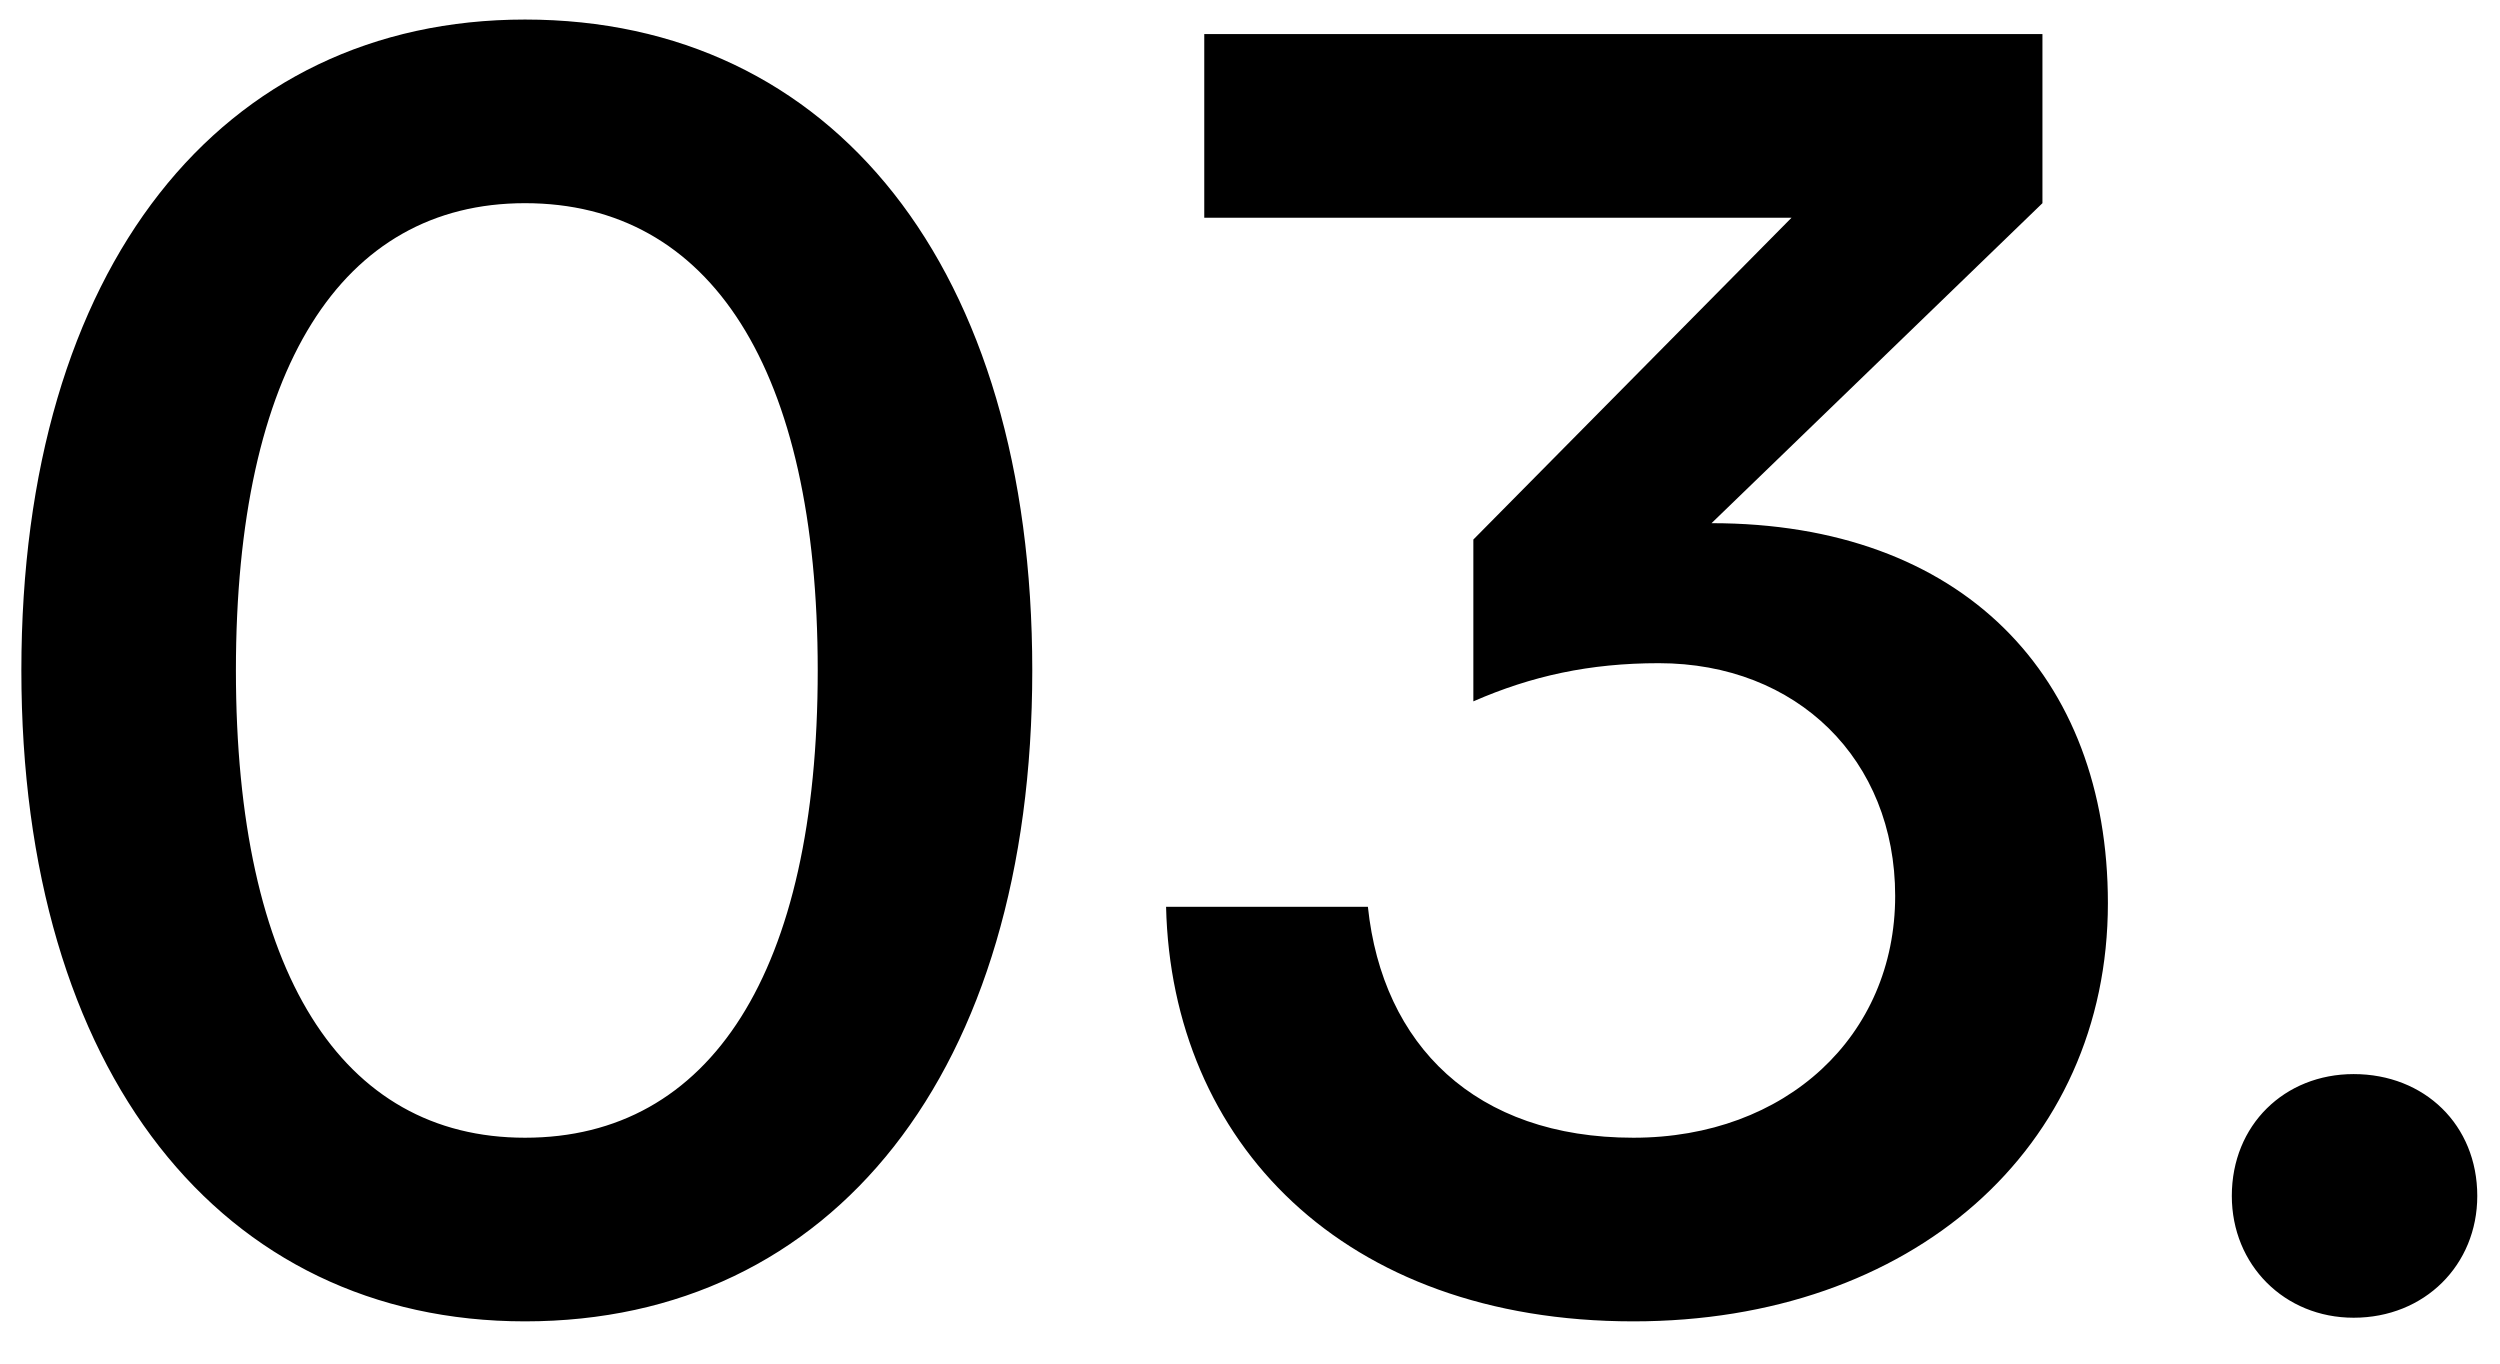
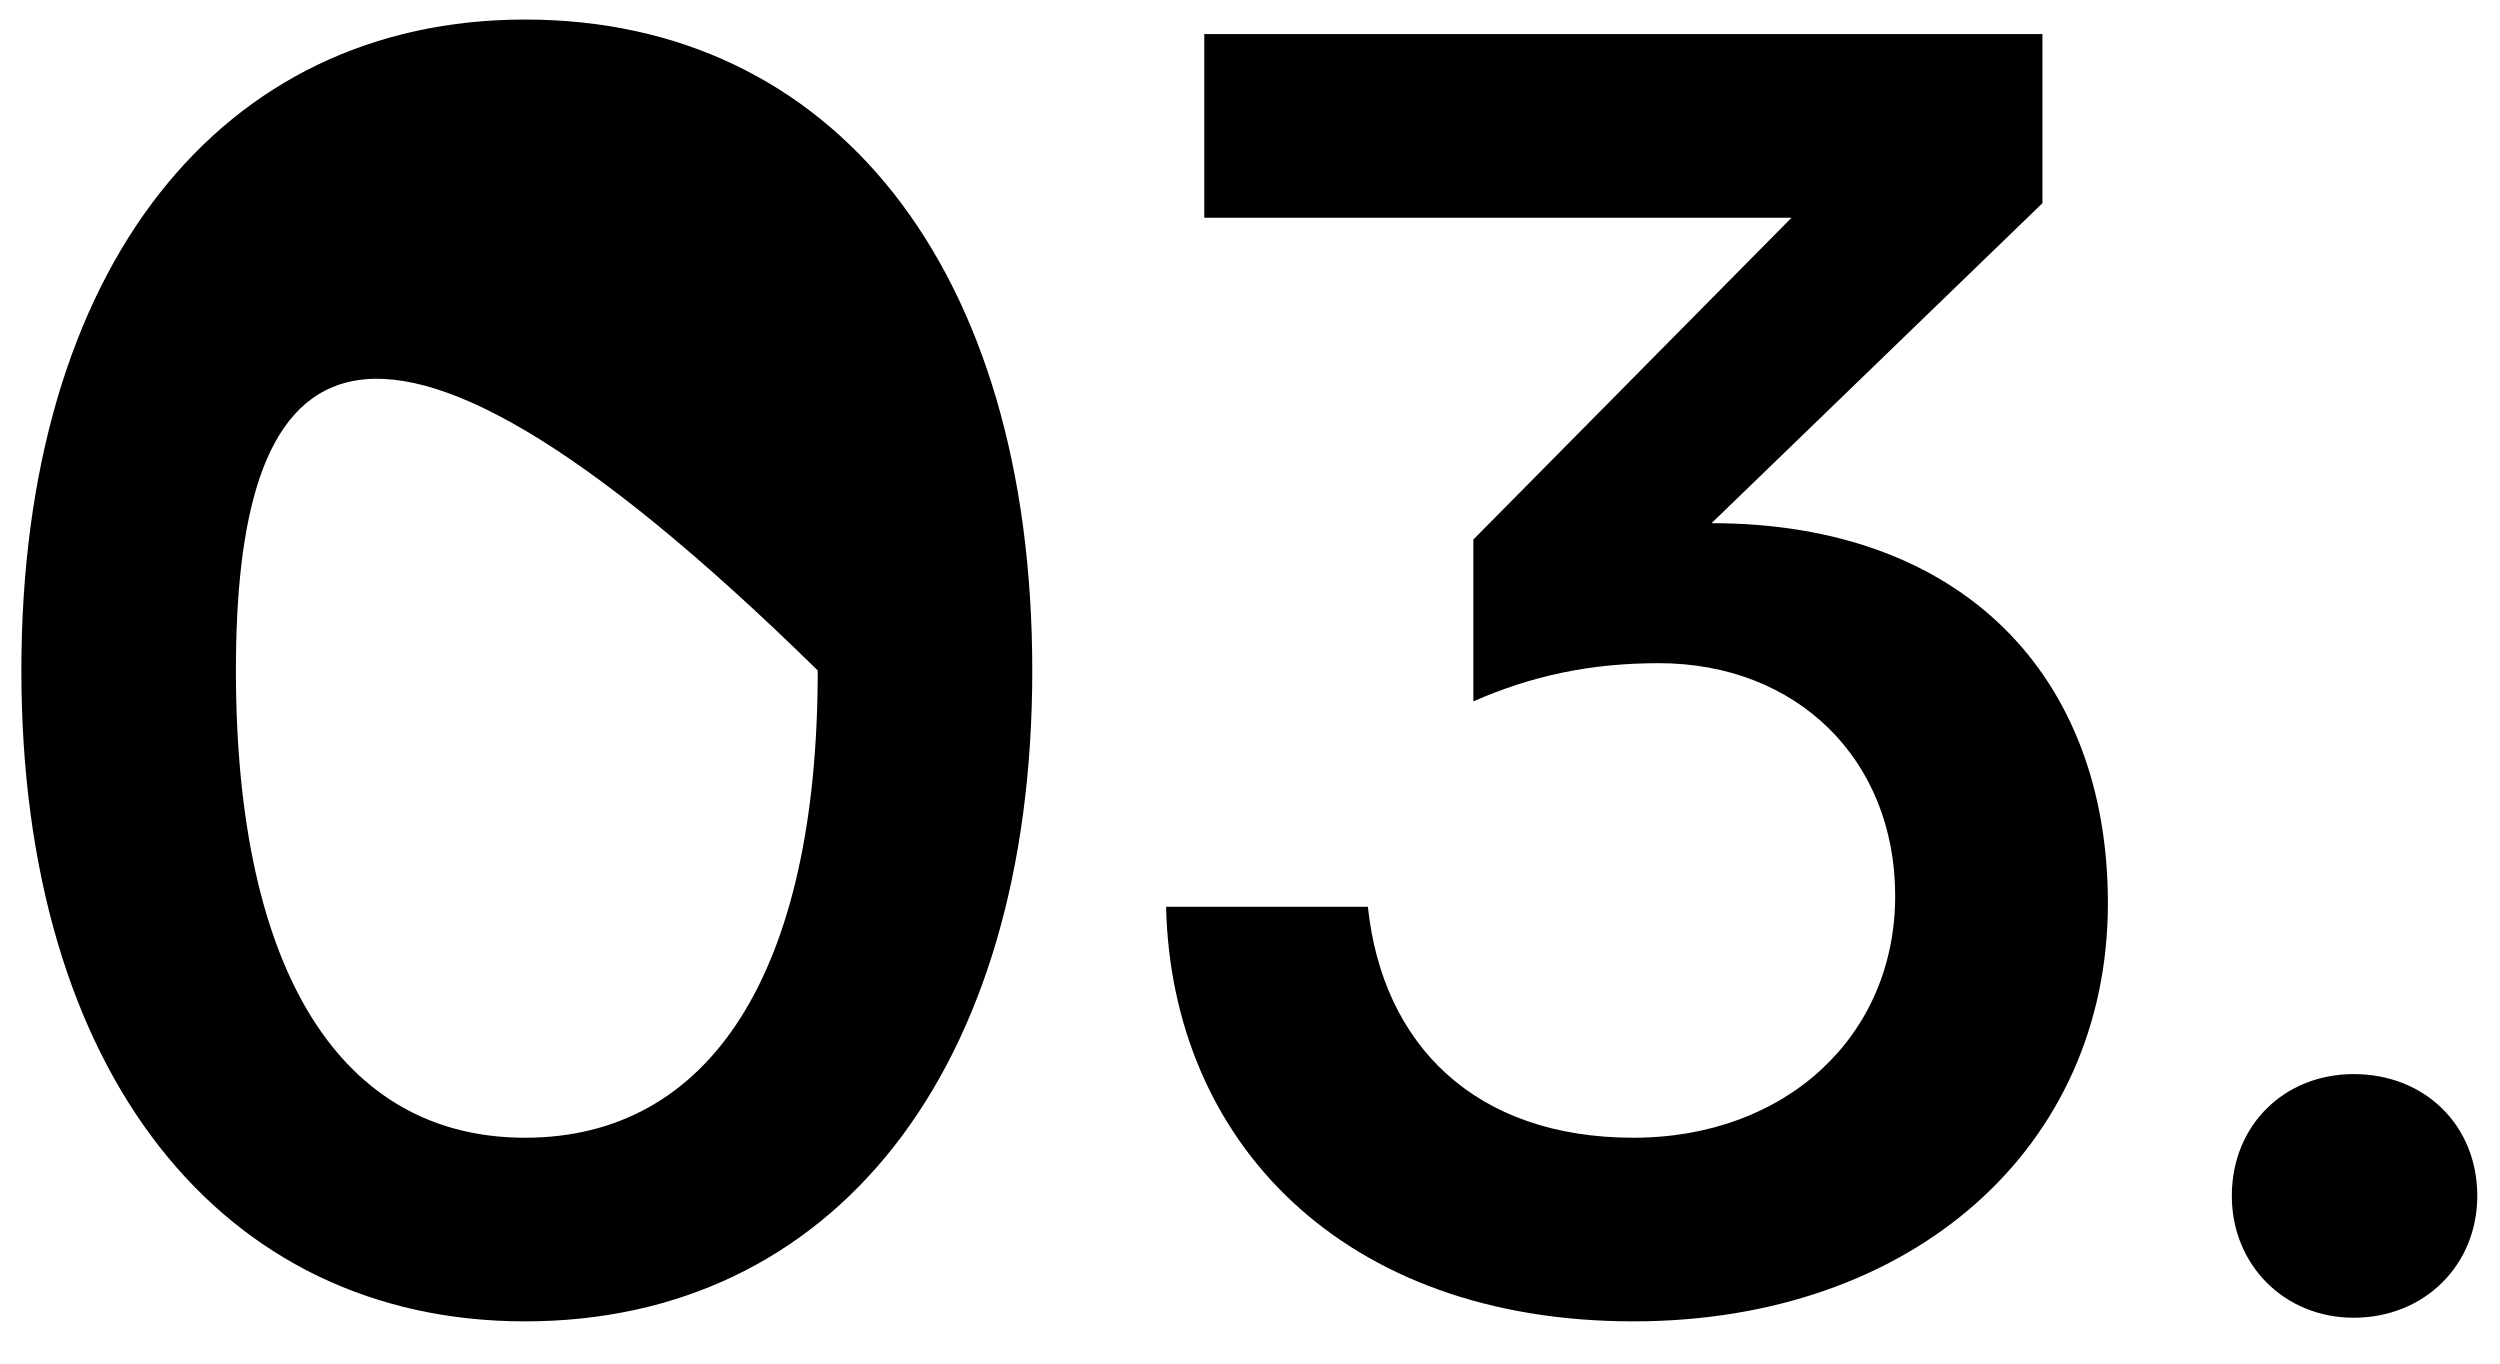
<svg xmlns="http://www.w3.org/2000/svg" width="44" height="24" viewBox="0 0 44 24" fill="none">
-   <path d="M9.24 23.256C3.896 23.256 0.376 18.872 0.376 11.8C0.376 4.696 3.896 0.344 9.24 0.344C14.648 0.344 18.168 4.696 18.168 11.8C18.168 18.872 14.648 23.256 9.24 23.256ZM4.152 11.8C4.152 17.112 6.008 20.024 9.24 20.024C12.504 20.024 14.392 17.112 14.392 11.8C14.392 6.488 12.504 3.576 9.24 3.576C6.008 3.576 4.152 6.488 4.152 11.8ZM28.747 23.256C23.627 23.256 20.619 20.088 20.523 15.96H24.075C24.331 18.392 25.963 20.024 28.747 20.024C31.435 20.024 33.355 18.232 33.355 15.768C33.355 13.368 31.627 11.672 29.195 11.672C27.979 11.672 26.955 11.896 25.931 12.344V9.496L31.531 3.832H21.195V0.6H35.947V3.576L30.123 9.208C34.539 9.208 37.099 11.896 37.099 15.896C37.099 20.216 33.643 23.256 28.747 23.256ZM41.424 23.192C40.208 23.192 39.28 22.264 39.28 21.048C39.28 19.8 40.208 18.904 41.424 18.904C42.672 18.904 43.6 19.8 43.6 21.048C43.6 22.264 42.672 23.192 41.424 23.192Z" fill="black" />
+   <path d="M9.24 23.256C3.896 23.256 0.376 18.872 0.376 11.8C0.376 4.696 3.896 0.344 9.24 0.344C14.648 0.344 18.168 4.696 18.168 11.8C18.168 18.872 14.648 23.256 9.24 23.256ZM4.152 11.8C4.152 17.112 6.008 20.024 9.24 20.024C12.504 20.024 14.392 17.112 14.392 11.8C6.008 3.576 4.152 6.488 4.152 11.8ZM28.747 23.256C23.627 23.256 20.619 20.088 20.523 15.96H24.075C24.331 18.392 25.963 20.024 28.747 20.024C31.435 20.024 33.355 18.232 33.355 15.768C33.355 13.368 31.627 11.672 29.195 11.672C27.979 11.672 26.955 11.896 25.931 12.344V9.496L31.531 3.832H21.195V0.6H35.947V3.576L30.123 9.208C34.539 9.208 37.099 11.896 37.099 15.896C37.099 20.216 33.643 23.256 28.747 23.256ZM41.424 23.192C40.208 23.192 39.28 22.264 39.28 21.048C39.28 19.8 40.208 18.904 41.424 18.904C42.672 18.904 43.6 19.8 43.6 21.048C43.6 22.264 42.672 23.192 41.424 23.192Z" fill="black" />
</svg>